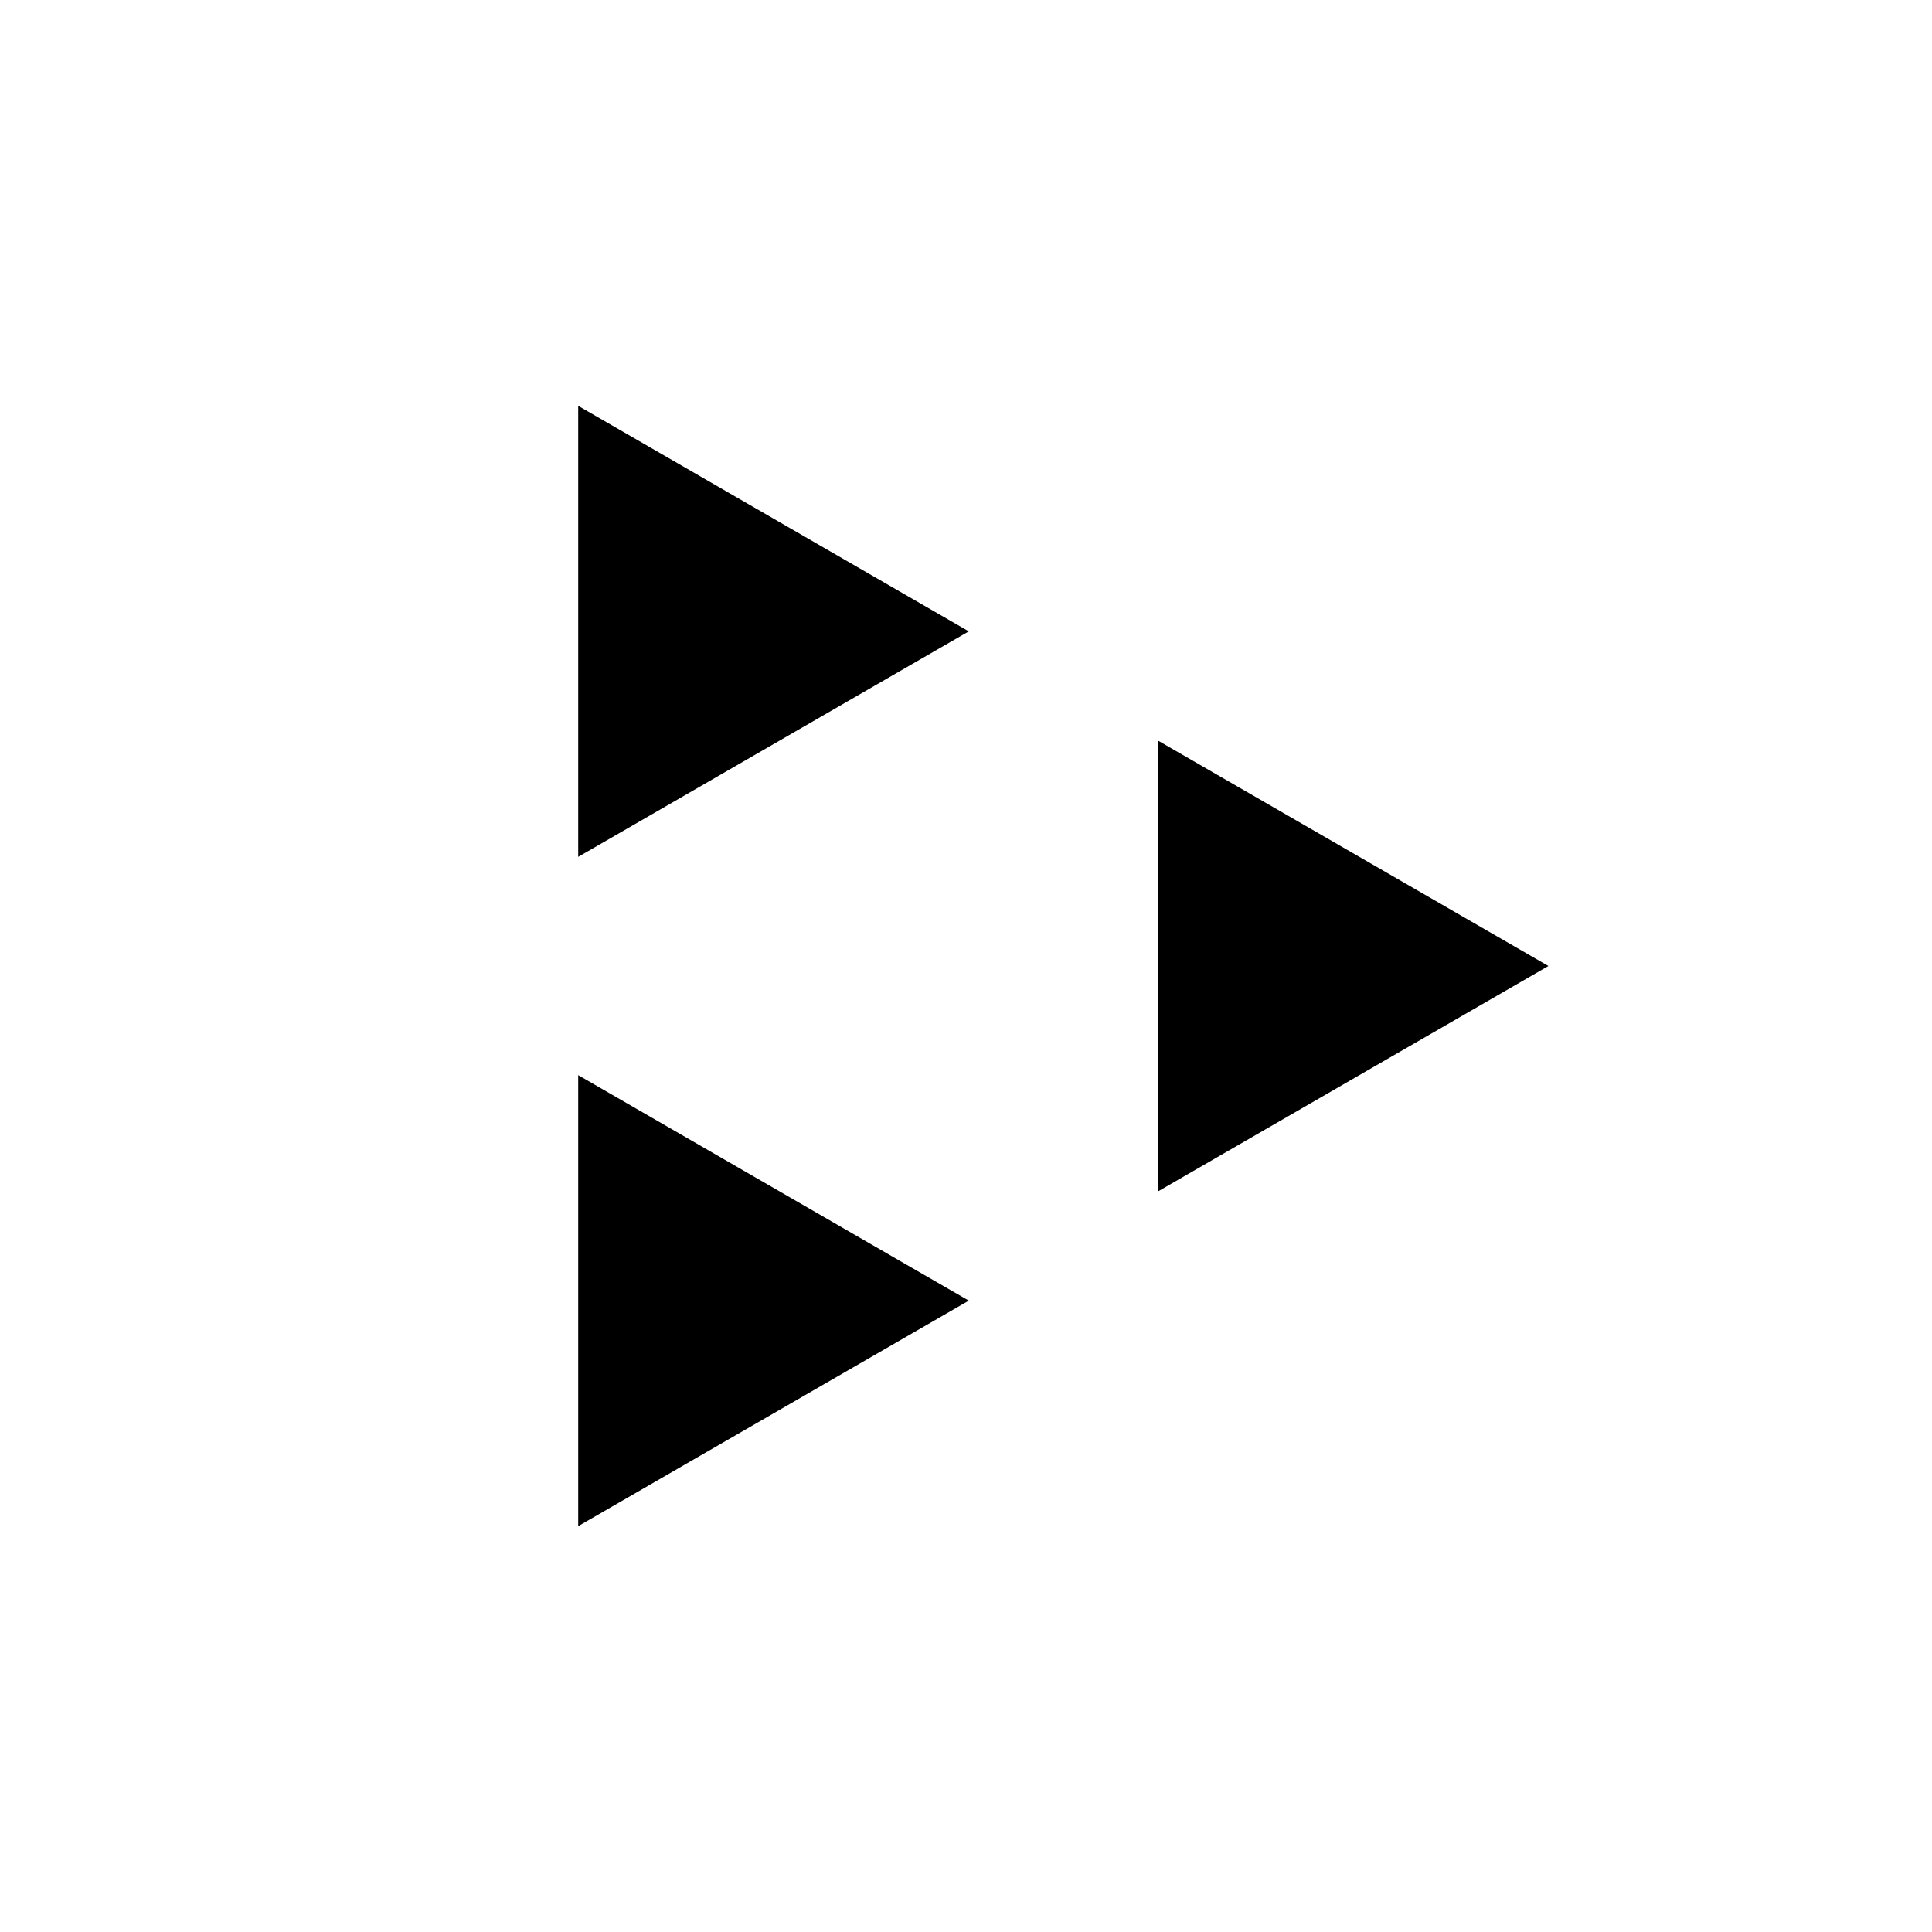
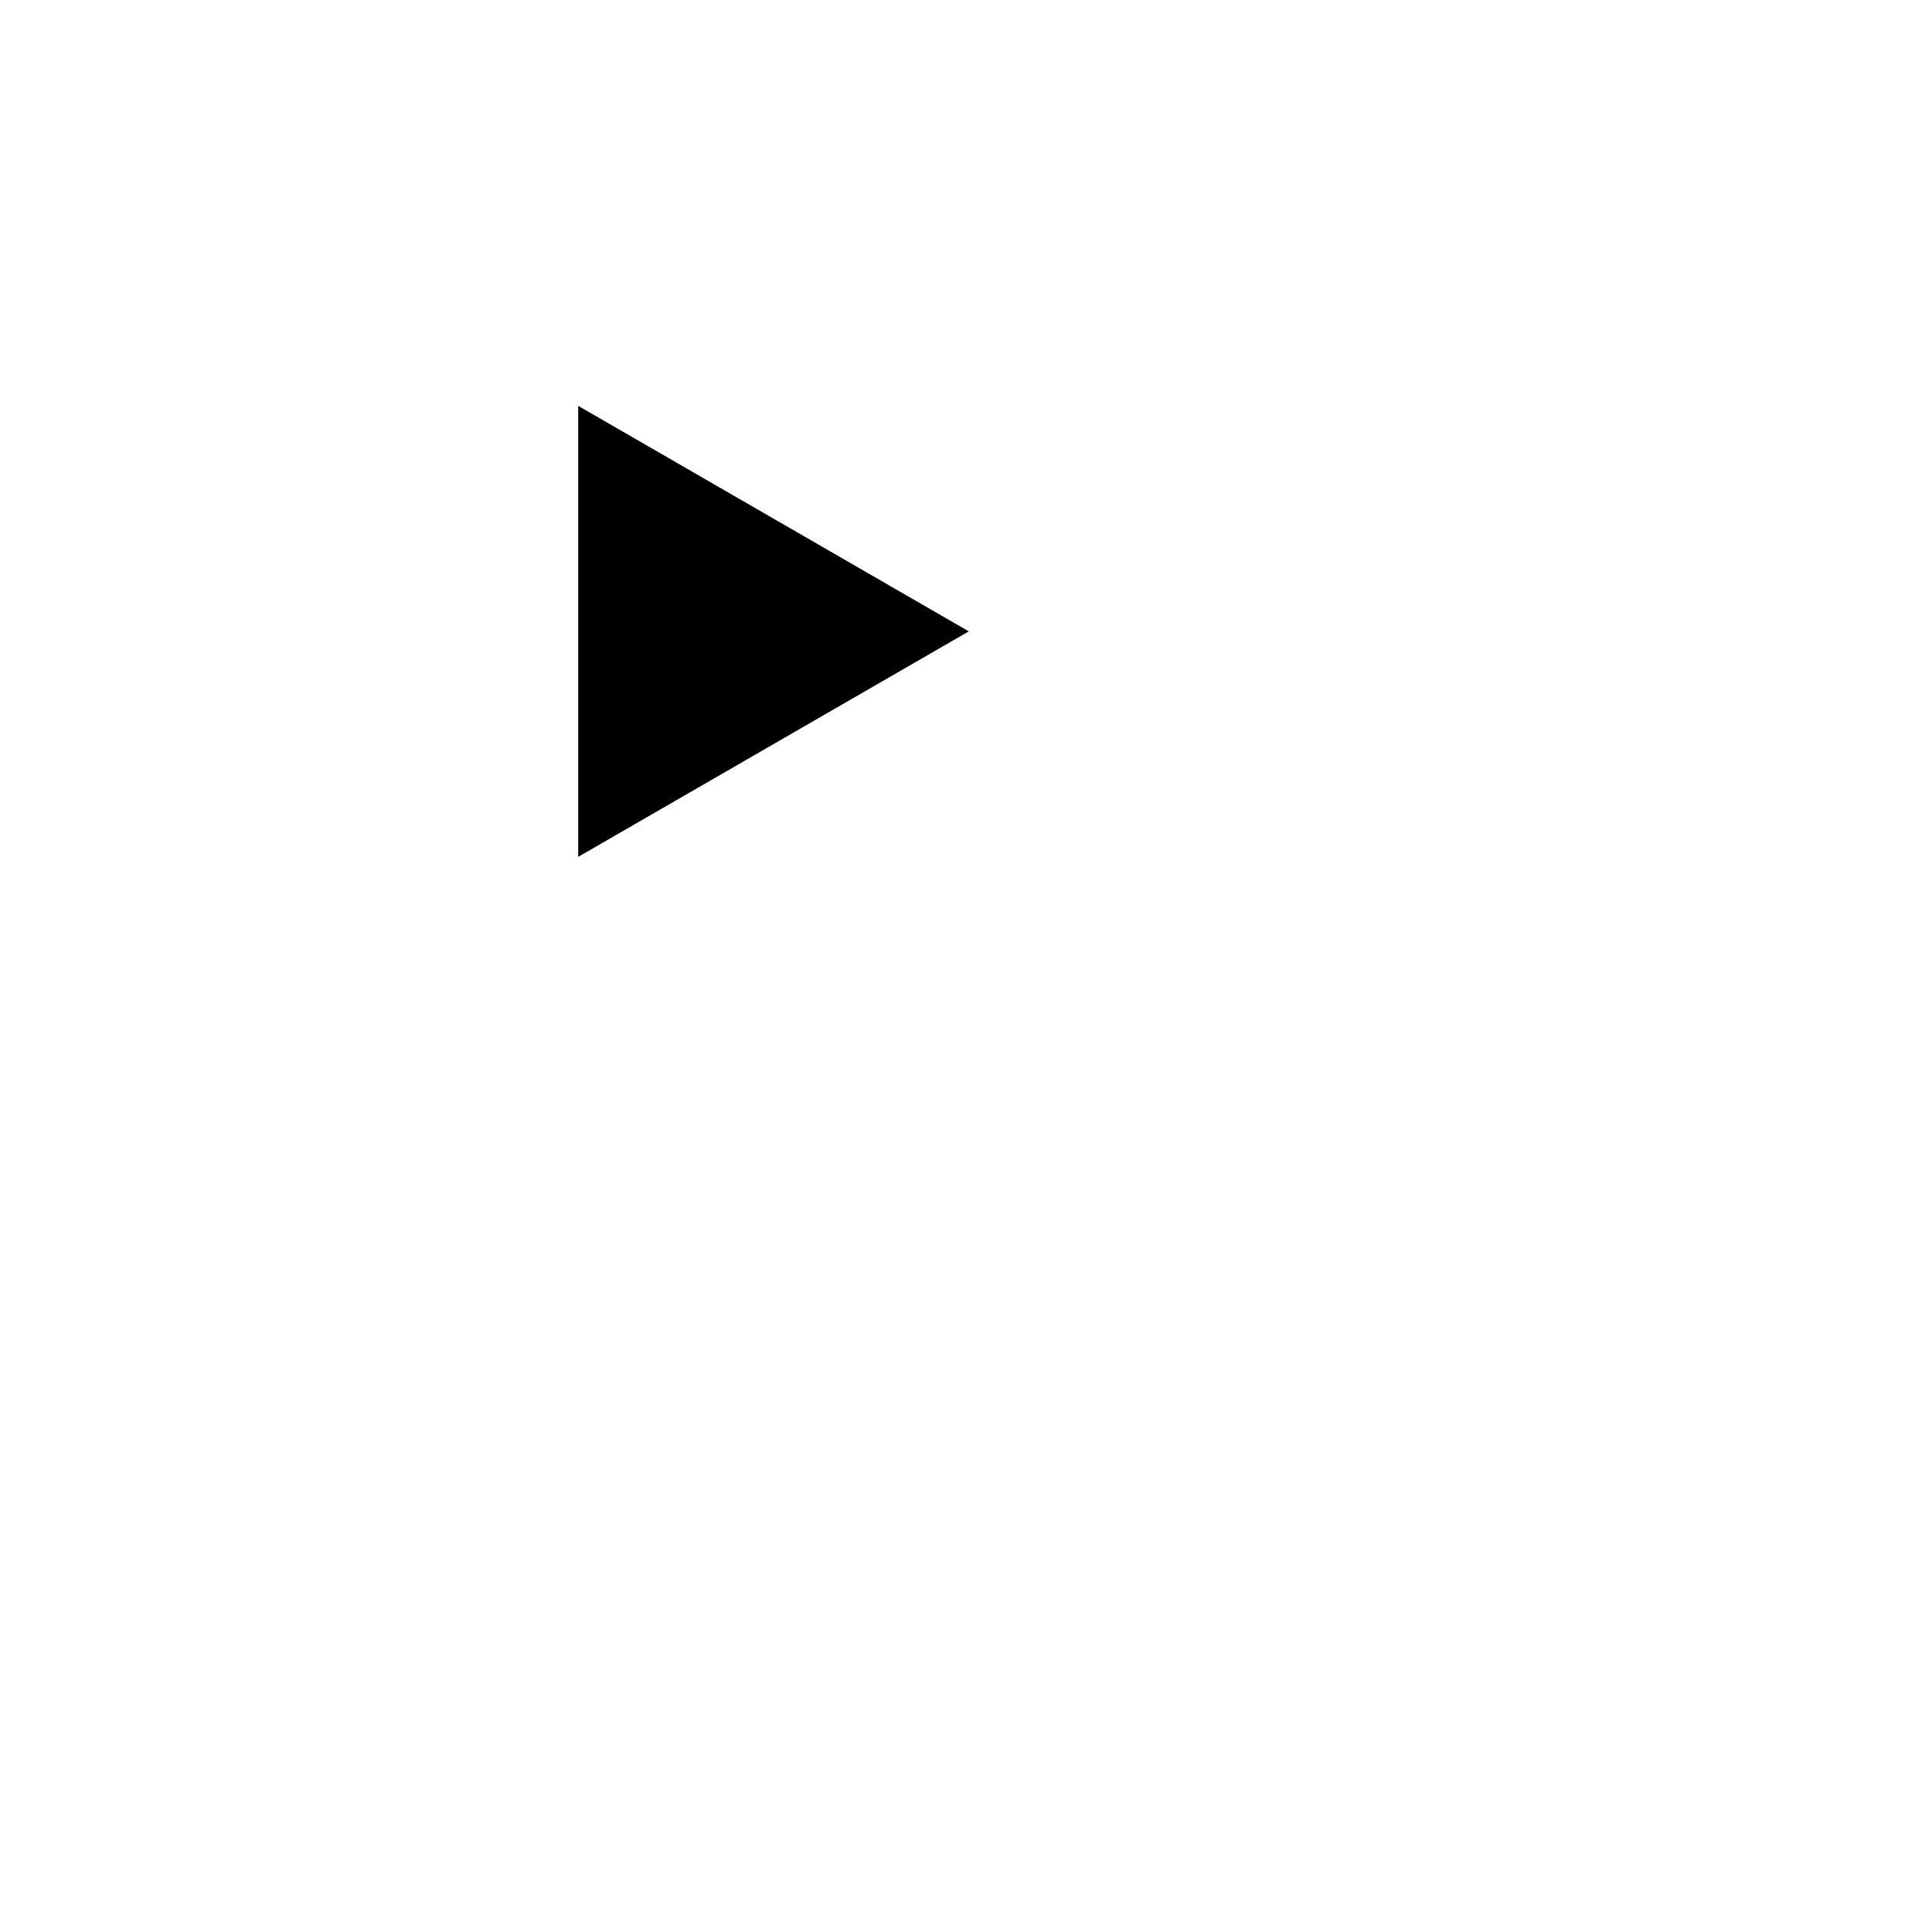
<svg xmlns="http://www.w3.org/2000/svg" id="Hexels SVG Export" version="1.1" viewBox="0 -0 1080 1080" xml:space="preserve">
  <g id="Root" transform="matrix(1.000, 0.000, 0.000, 1.000, 0.000, -0.000)">
    <g id="Layer 1" transform="matrix(1.000, 0.000, 0.000, 1.000, 0.000, -0.000)">
      <path d="M 323.22,226.88 L 323.22,478.99 L 541.56,352.94 L 323.22,226.88  z " style="fill:#000" />
-       <path d="M 647.22,413.94 L 647.22,666.06 L 865.56,540.00 L 647.22,413.94  z " style="fill:#000" />
-       <path d="M 323.22,601.01 L 323.22,853.12 L 541.56,727.06 L 323.22,601.01  z " style="fill:#000" />
    </g>
  </g>
</svg>